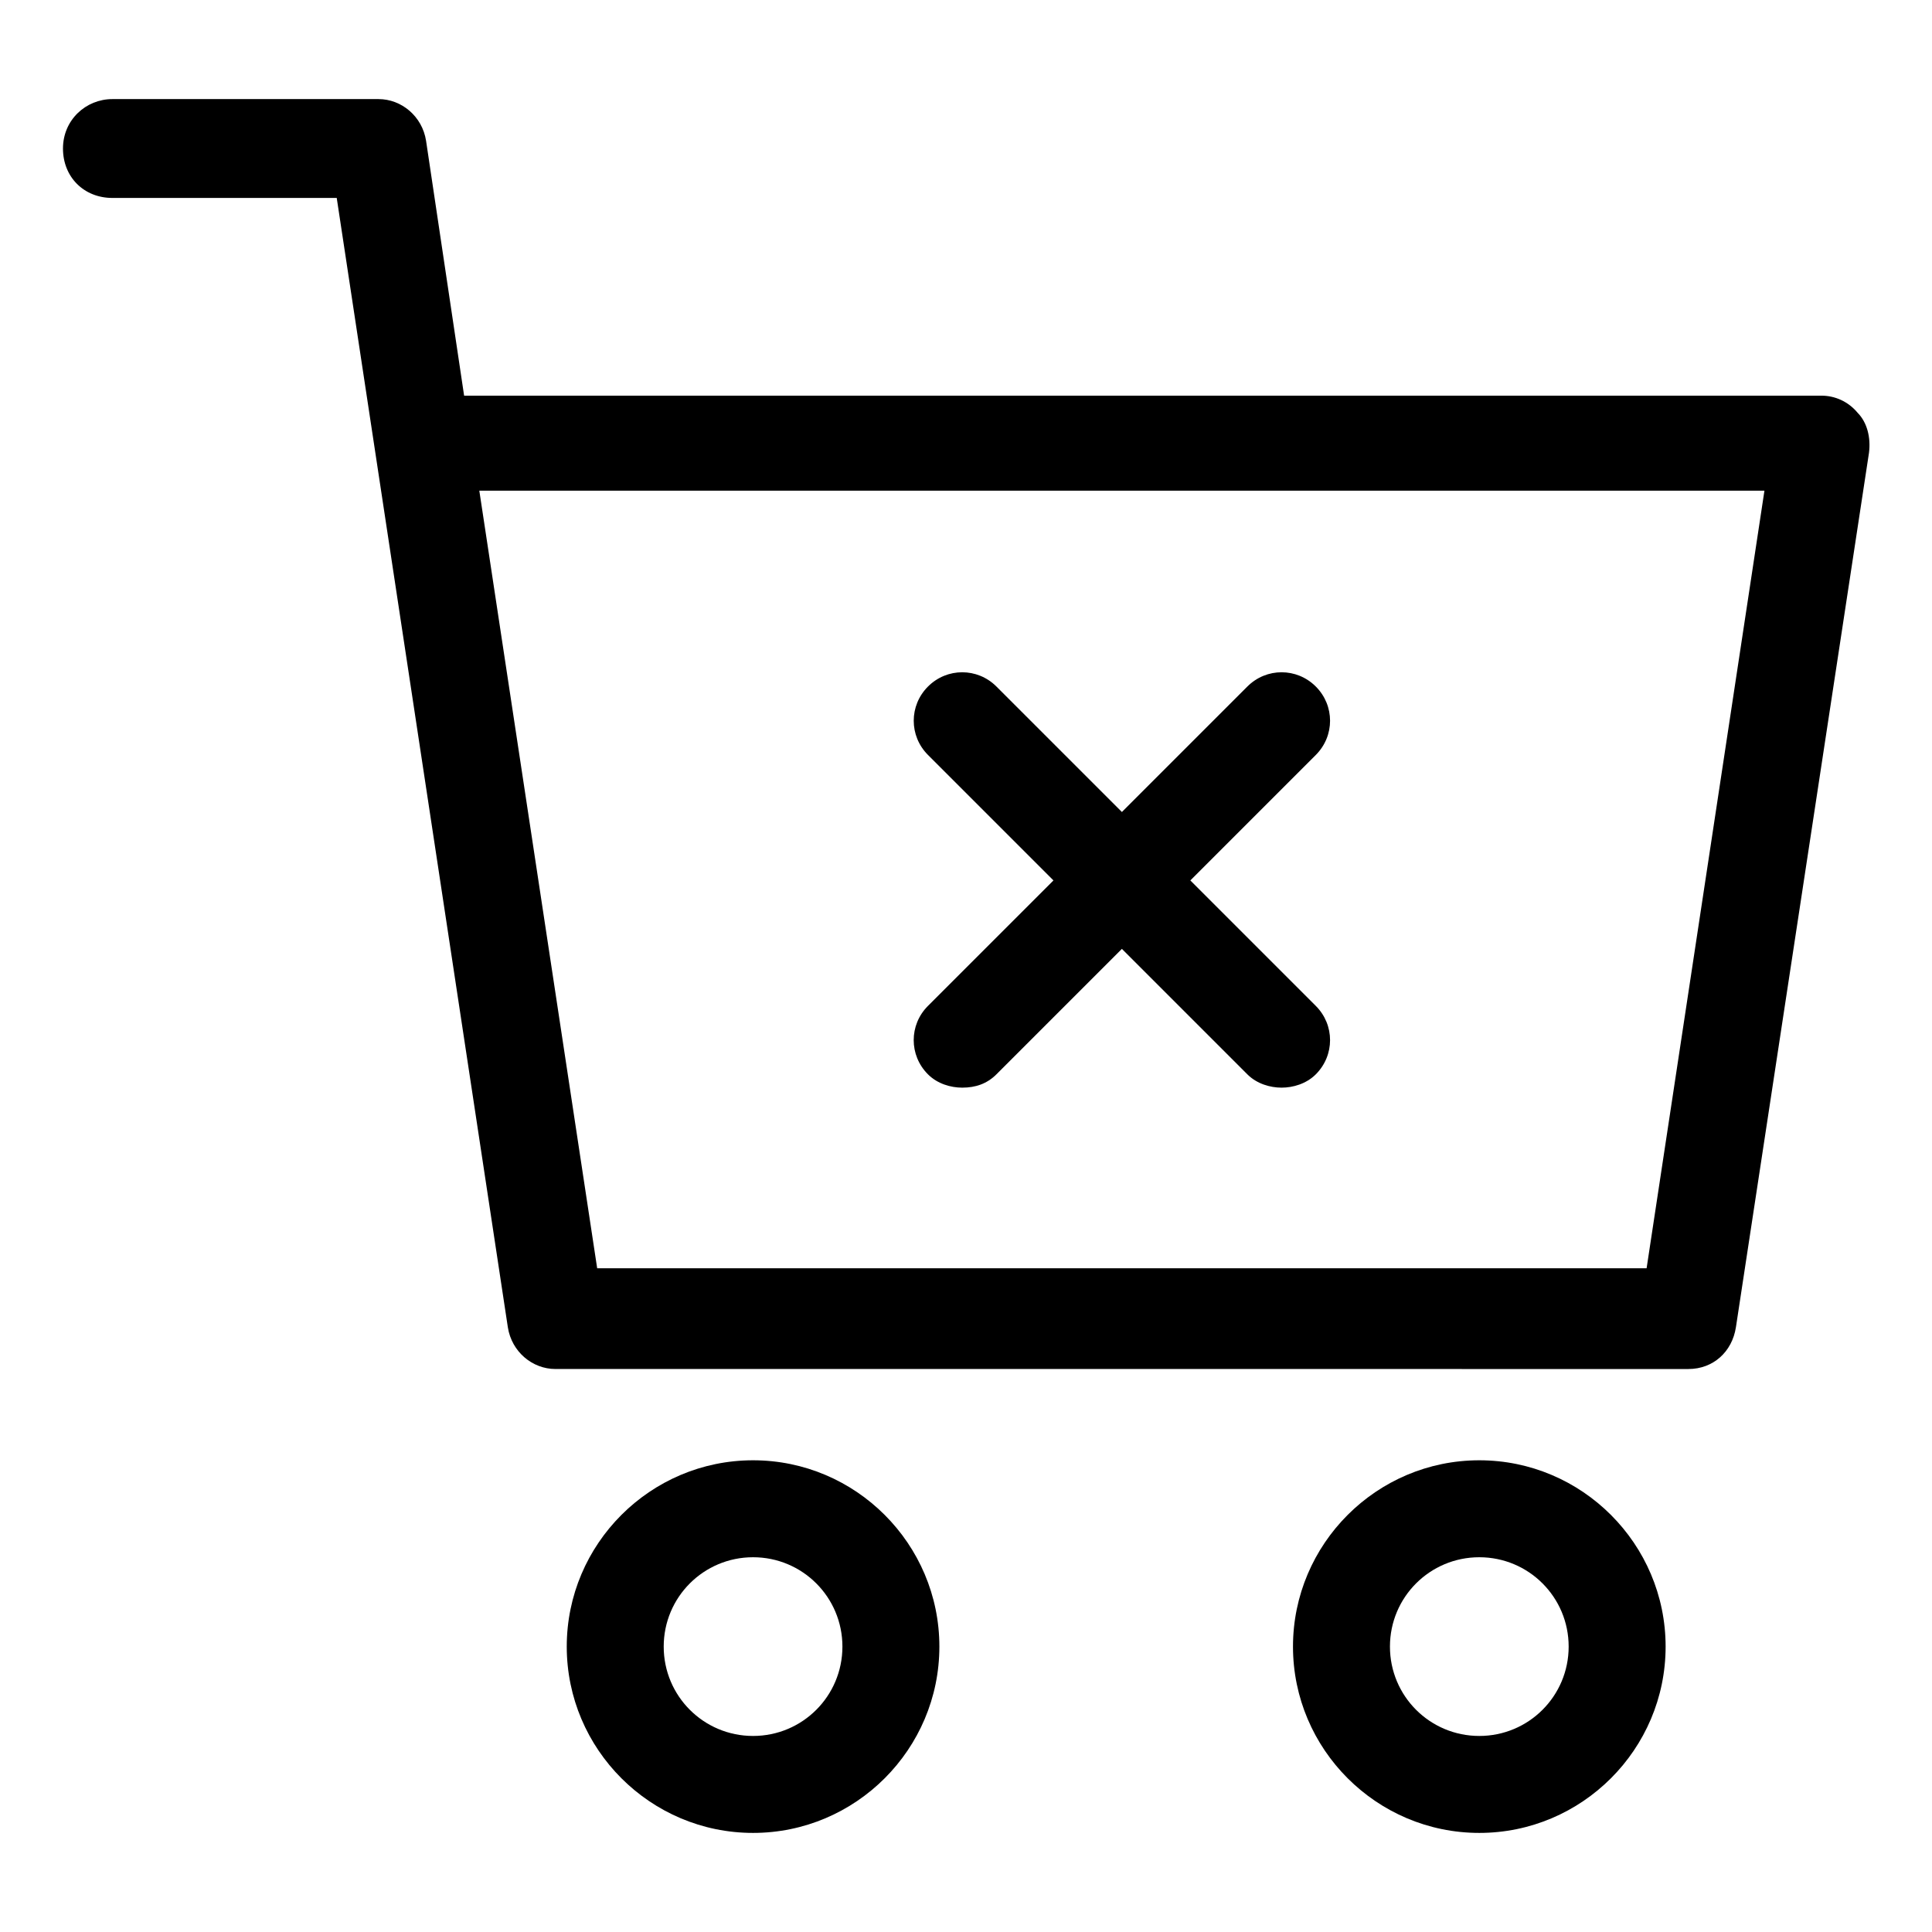
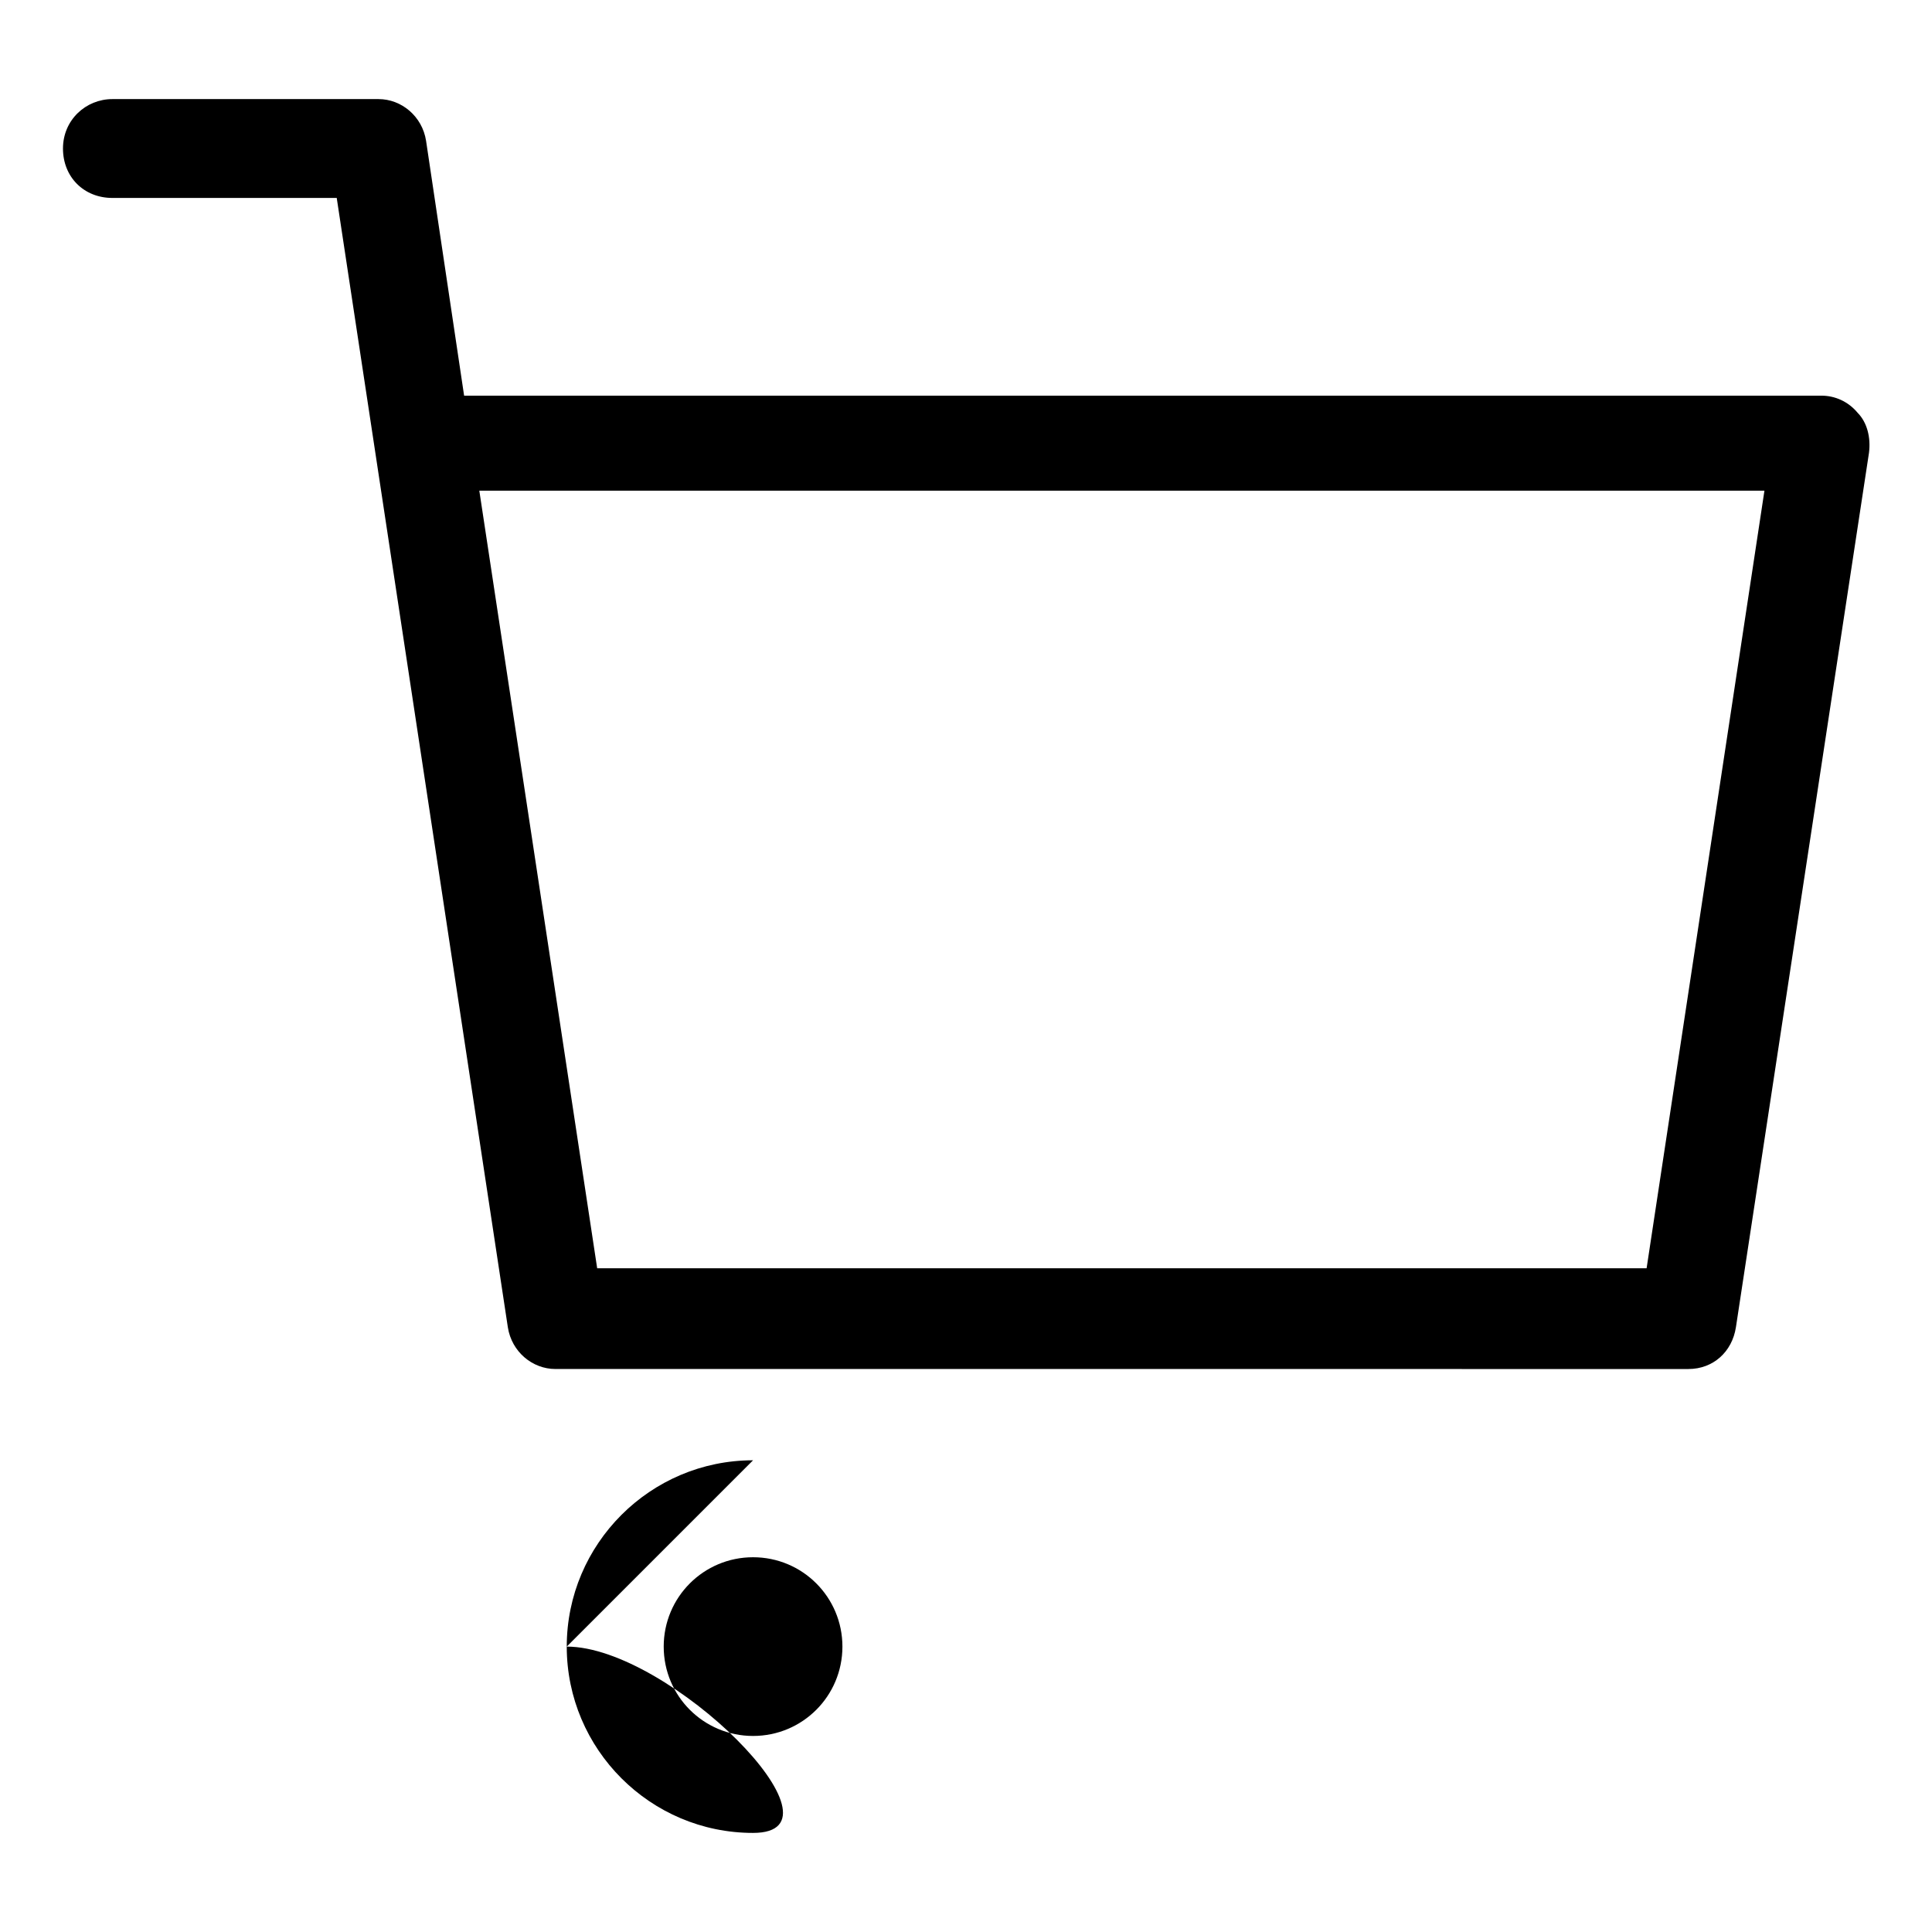
<svg xmlns="http://www.w3.org/2000/svg" fill="#000000" width="800px" height="800px" version="1.1" viewBox="144 144 512 512">
  <g>
    <path d="m636.29 253.39c-2.519-3.023-6.047-4.535-9.574-4.535h-359.72l-10.078-67.512c-1.008-6.551-6.551-11.082-12.594-11.082h-70.535c-7.055 0-13.098 5.543-13.098 13.098 0 7.559 5.543 13.098 13.098 13.098h59.449l45.344 299.26c1.008 6.551 6.551 11.082 12.594 11.082l300.27 0.004c6.551 0 11.586-4.535 12.594-11.082l35.266-231.75c0.508-4.027-0.5-8.059-3.019-10.578zm-55.922 226.71h-278.11l-31.234-206.06h340.57z" />
-     <path d="m343.57 530.99c-27.207 0-49.375 22.168-49.375 49.375s22.168 49.375 49.375 49.375c27.207 0 49.375-22.168 49.375-49.375s-22.168-49.375-49.375-49.375zm0 73.055c-13.098 0-23.68-10.578-23.68-23.68 0-13.098 10.578-23.68 23.68-23.68 13.098 0 23.68 10.578 23.68 23.68 0 13.098-10.578 23.68-23.68 23.68z" />
-     <path d="m536.03 530.99c-27.207 0-49.375 22.168-49.375 49.375s22.168 49.375 49.375 49.375c27.207 0 49.375-22.168 49.375-49.375s-22.168-49.375-49.375-49.375zm0 73.055c-13.098 0-23.68-10.578-23.68-23.68 0-13.098 10.578-23.68 23.68-23.68 13.098 0 23.68 10.578 23.68 23.68 0 13.098-10.582 23.68-23.68 23.68z" />
-     <path d="m389.92 428.71c2.519 2.519 6.047 3.527 9.07 3.527 3.527 0 6.551-1.008 9.07-3.527l33.25-33.25 33.25 33.25c2.519 2.519 6.047 3.527 9.07 3.527 3.023 0 6.551-1.008 9.07-3.527 5.039-5.039 5.039-13.098 0-18.137l-33.25-33.25 33.25-33.25c5.039-5.039 5.039-13.098 0-18.137-5.039-5.039-13.098-5.039-18.137 0l-33.25 33.25-33.25-33.25c-5.039-5.039-13.098-5.039-18.137 0-5.039 5.039-5.039 13.098 0 18.137l33.25 33.25-33.258 33.25c-5.039 5.039-5.039 13.098 0 18.137z" />
+     <path d="m343.57 530.99c-27.207 0-49.375 22.168-49.375 49.375s22.168 49.375 49.375 49.375s-22.168-49.375-49.375-49.375zm0 73.055c-13.098 0-23.68-10.578-23.68-23.68 0-13.098 10.578-23.68 23.68-23.68 13.098 0 23.68 10.578 23.68 23.68 0 13.098-10.578 23.68-23.68 23.68z" />
  </g>
</svg>